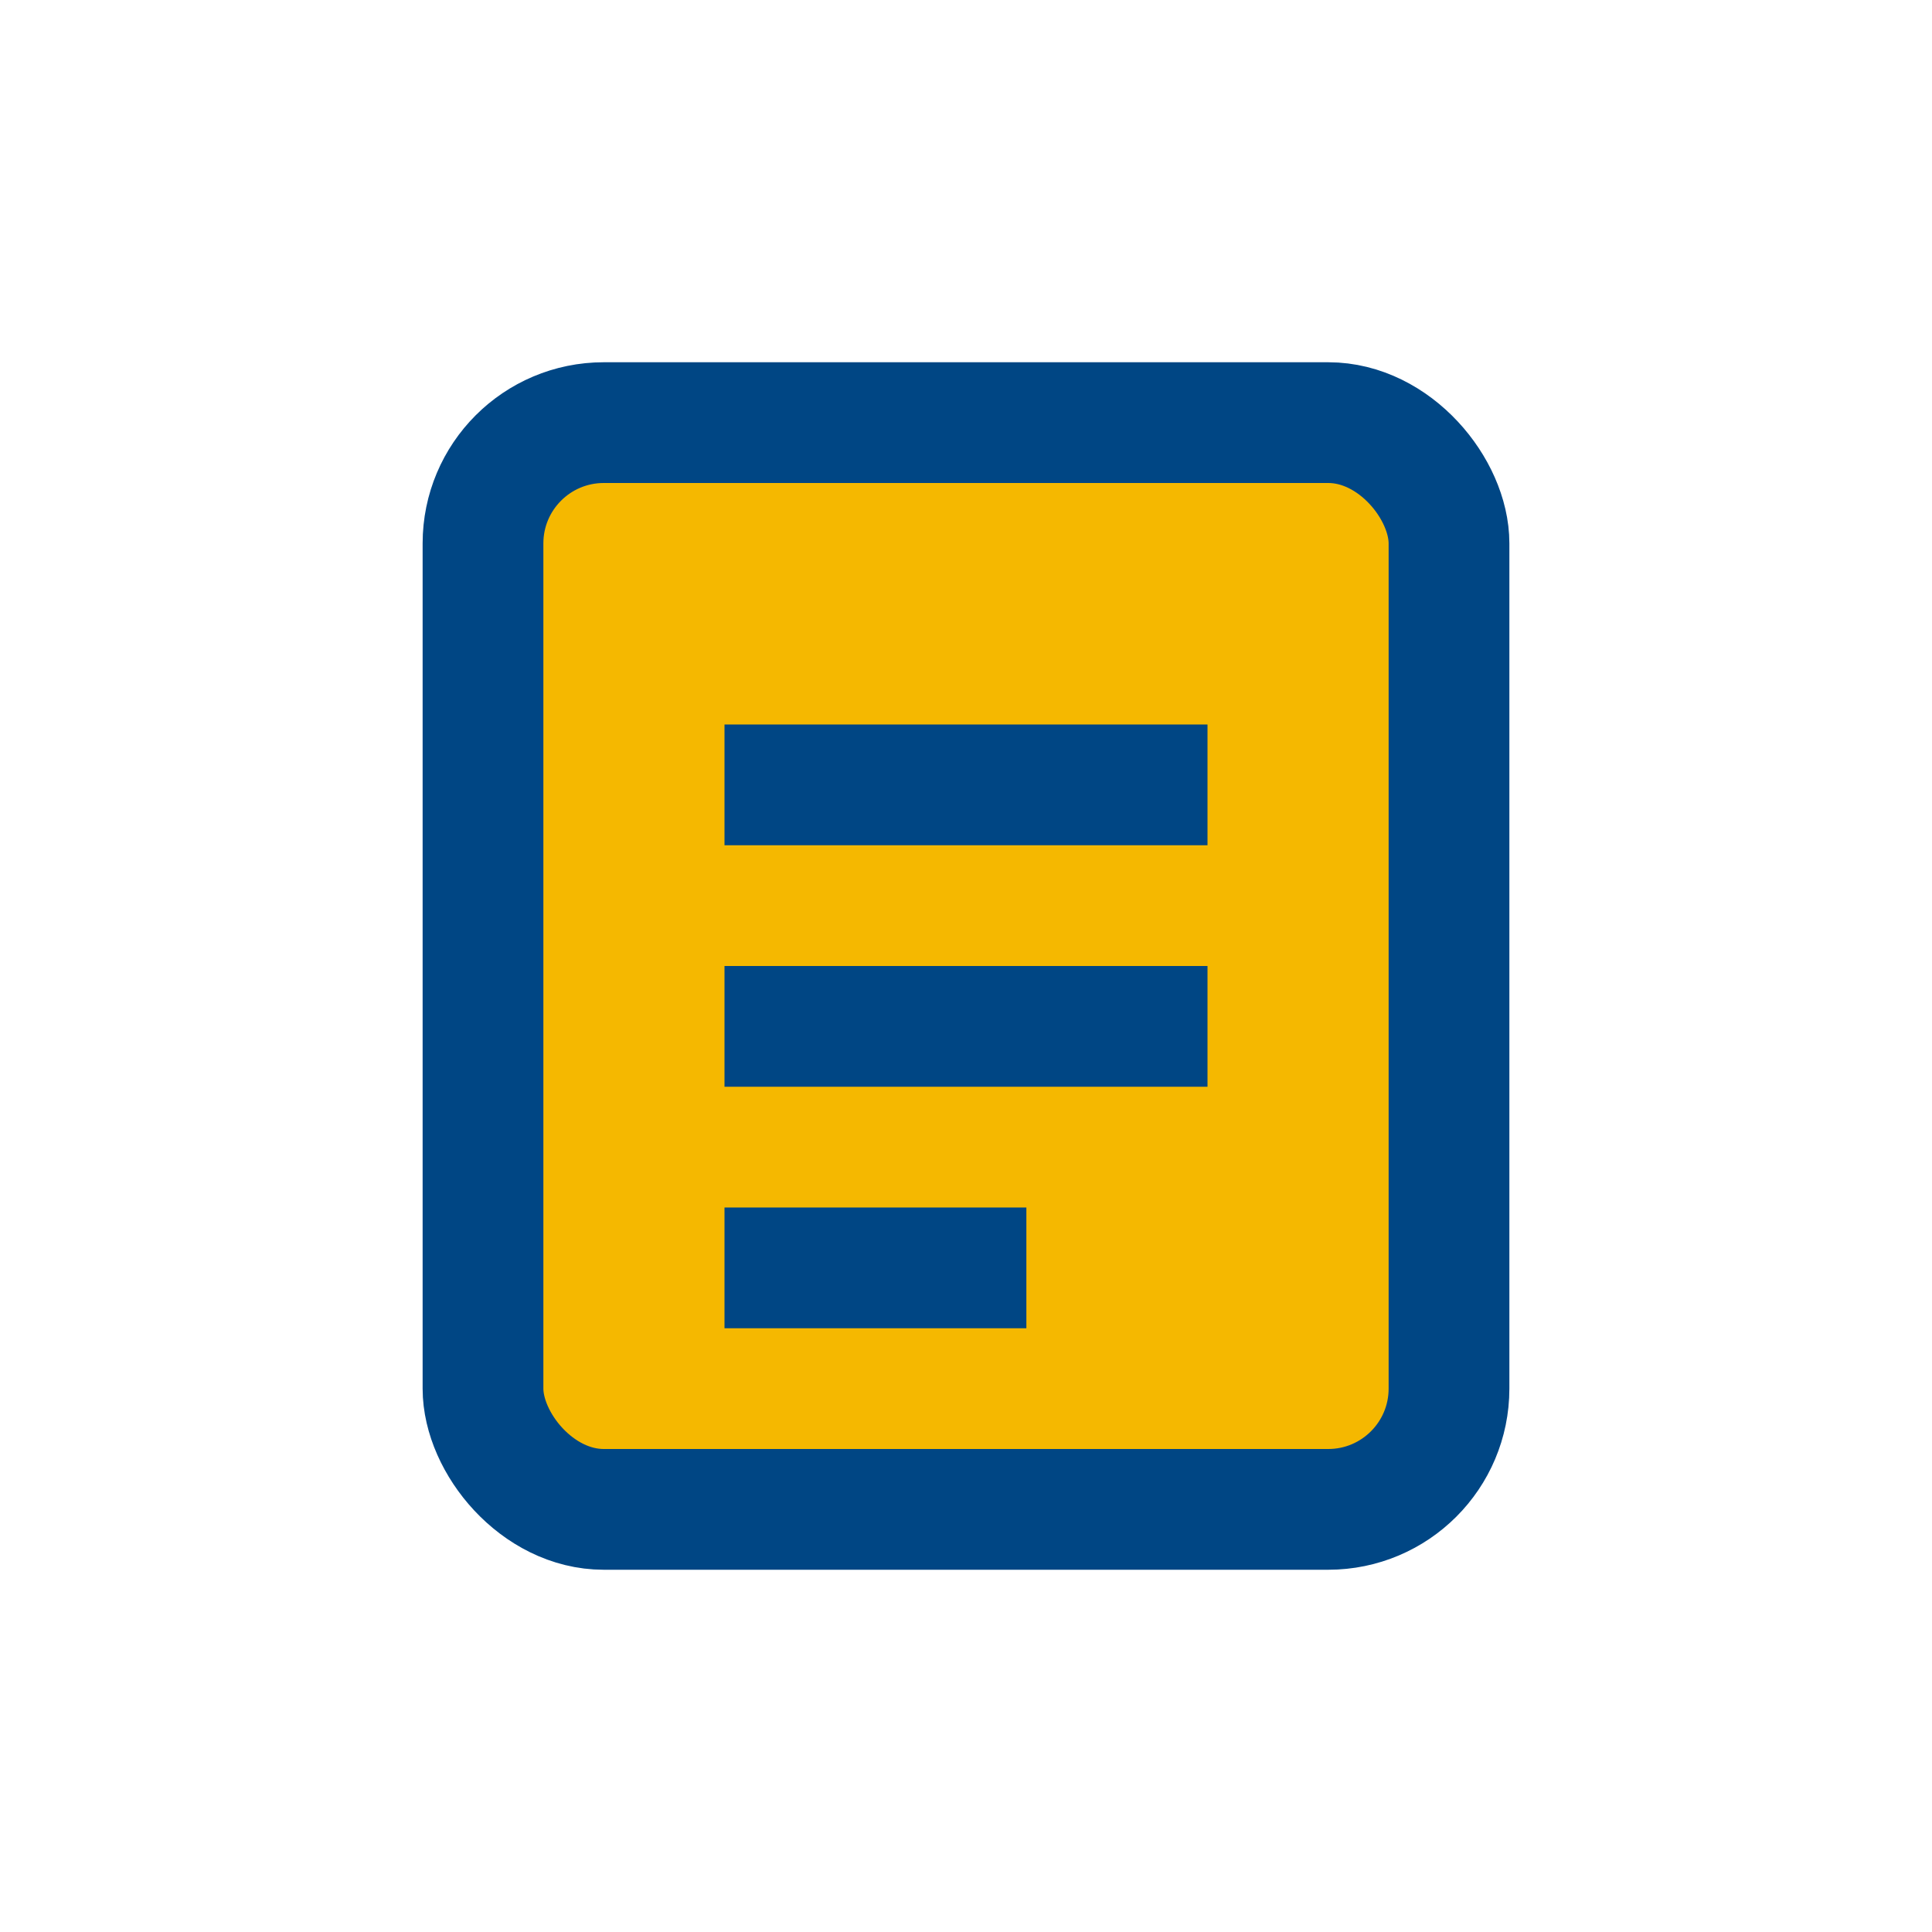
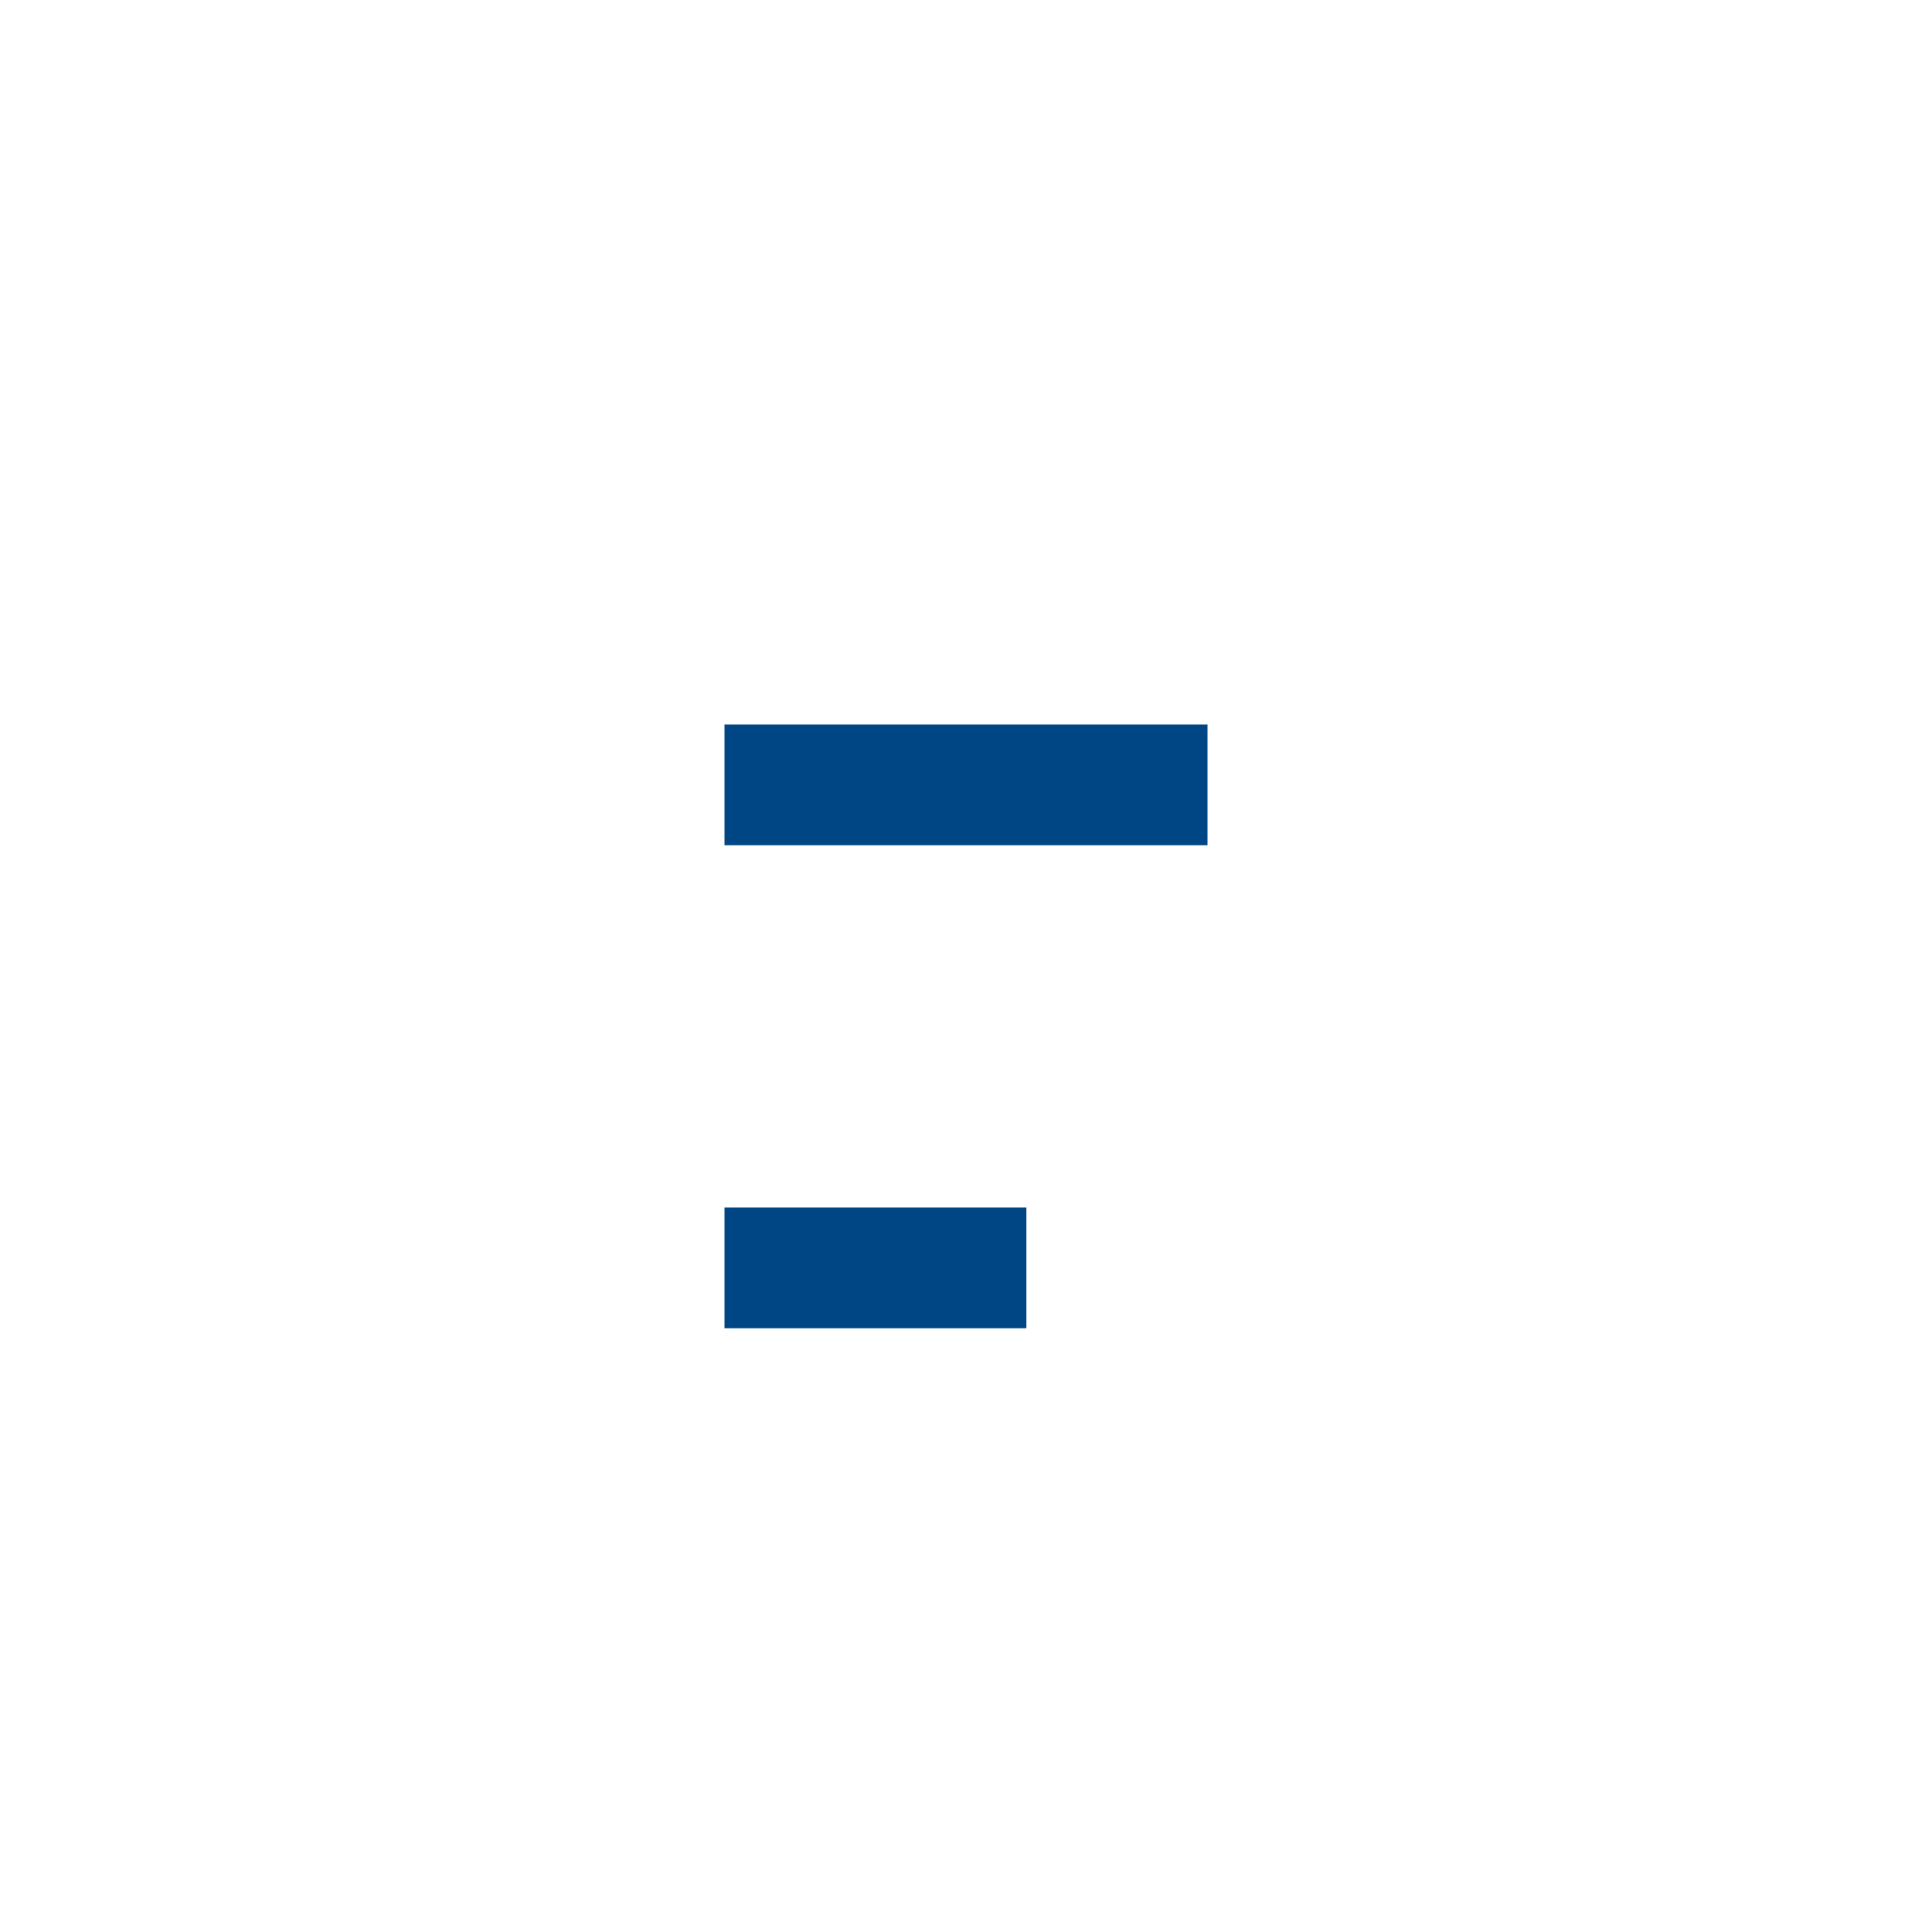
<svg xmlns="http://www.w3.org/2000/svg" width="32" height="32" viewBox="0 0 32 32">
-   <rect x="8" y="7" width="16" height="18" rx="2" fill="#F5B800" stroke="#004684" stroke-width="2" />
-   <path d="M12 13h8M12 17h8M12 21h5" stroke="#004684" stroke-width="2" />
+   <path d="M12 13h8M12 17M12 21h5" stroke="#004684" stroke-width="2" />
</svg>